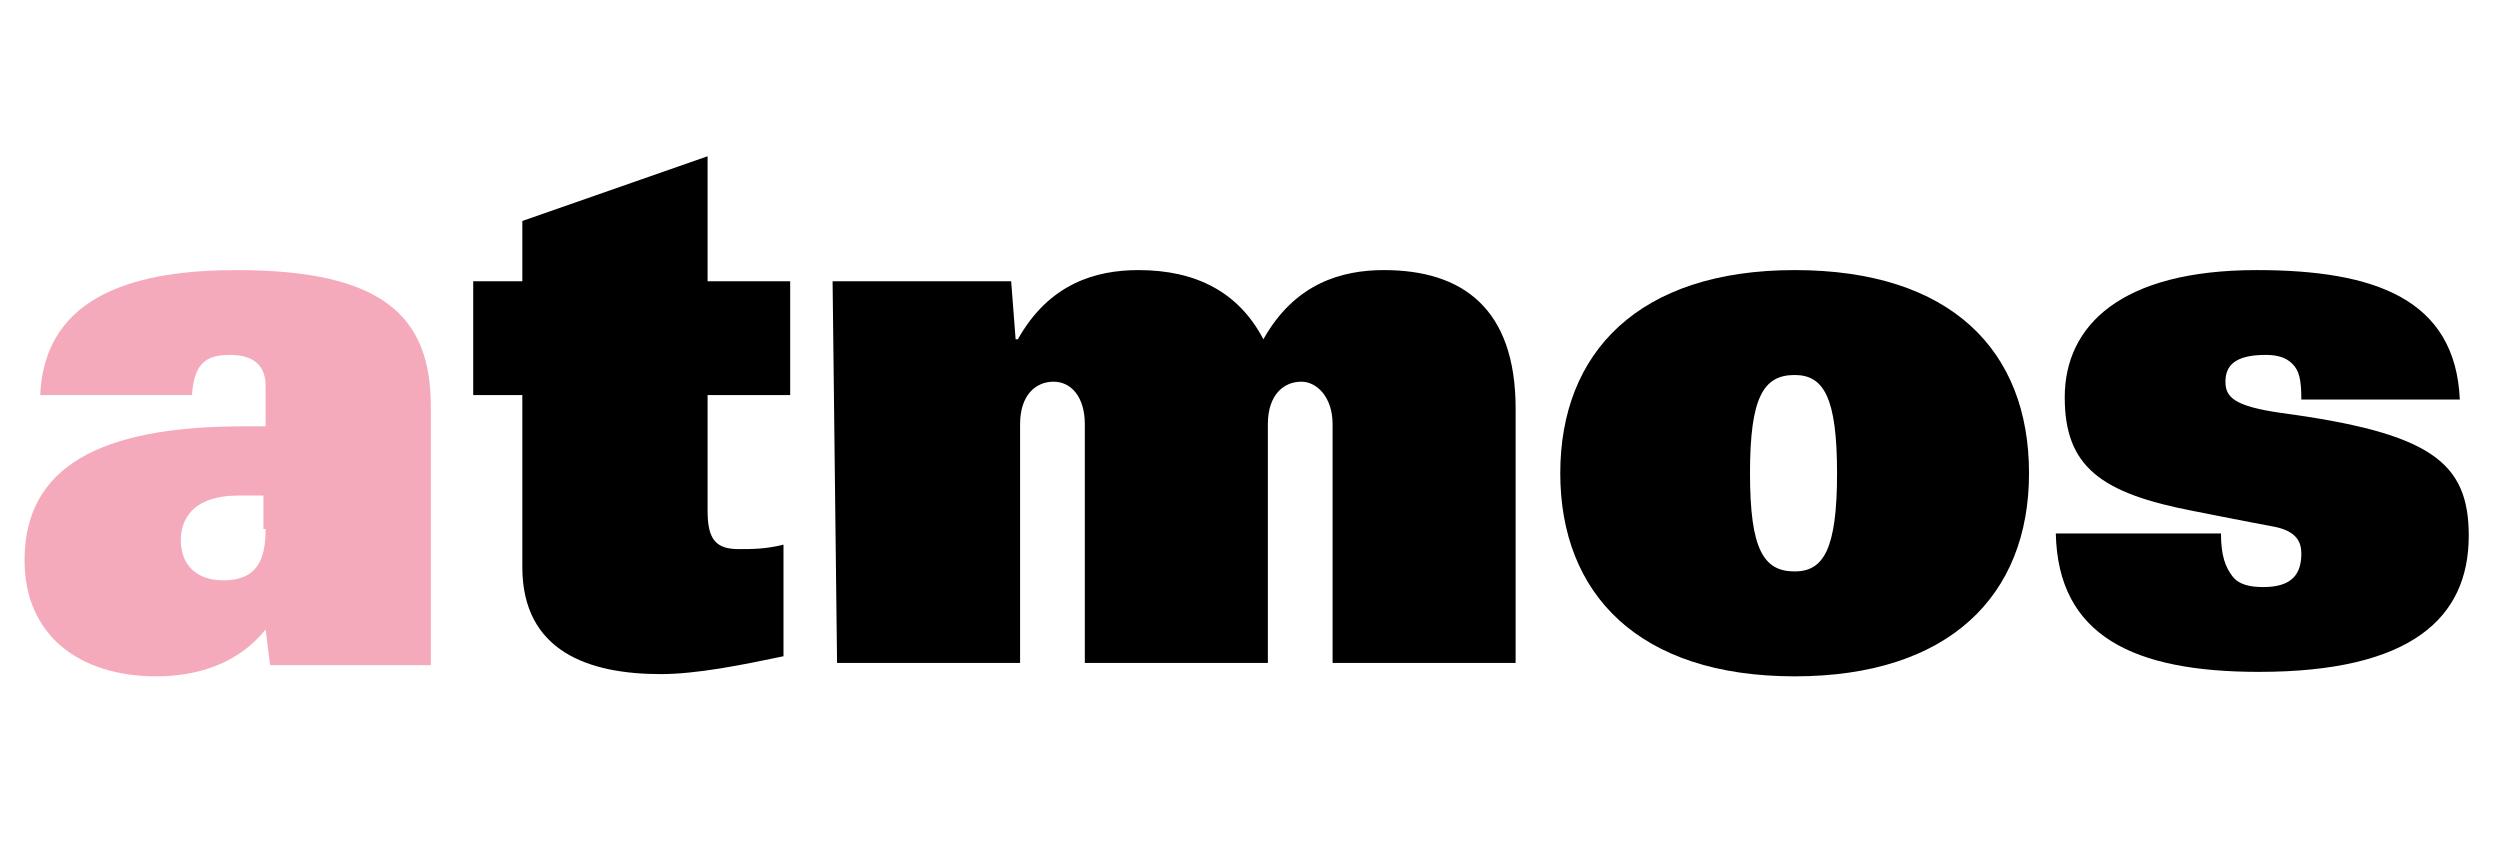
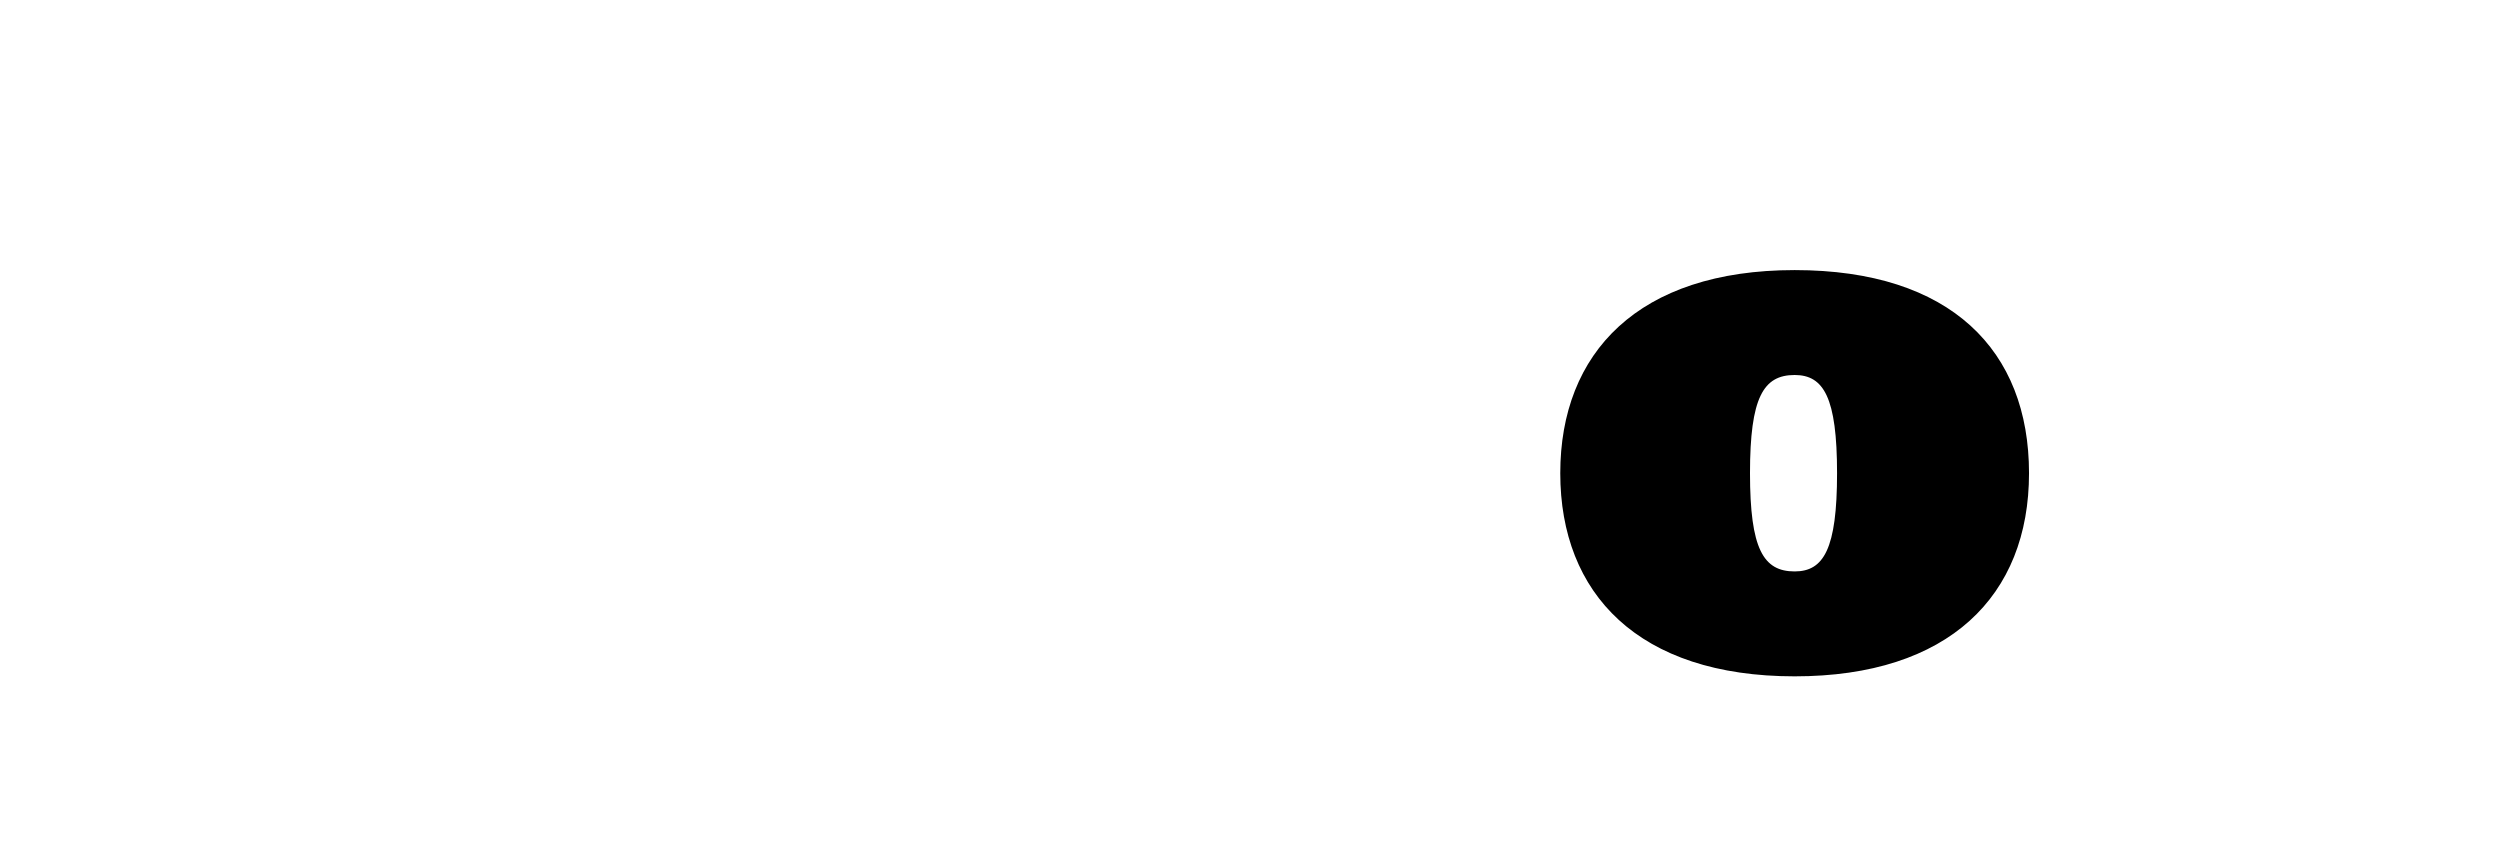
<svg xmlns="http://www.w3.org/2000/svg" version="1.1" id="Layer_1" x="0px" y="0px" viewBox="0 0 112 38.3" style="enable-background:new 0 0 112 38.3;" xml:space="preserve">
  <style type="text/css">
	.st0{fill:#F5AABB;}
</style>
-   <path d="M23.4,17.7h-2.2v-5.1h2.2V9.9L31.7,7v5.6h3.7v5.1h-3.7v5.2c0,1.3,0.4,1.7,1.4,1.7c0.6,0,1.2,0,2-0.2v5  c-1.9,0.4-3.9,0.8-5.5,0.8c-3.2,0-6.2-1-6.2-4.8L23.4,17.7L23.4,17.7z" />
-   <path d="M37.3,12.6h8l0.2,2.6h0.1c1.4-2.5,3.5-3.1,5.4-3.1c2.6,0,4.5,1,5.6,3.1c1.4-2.5,3.5-3.1,5.4-3.1c3.5,0,5.9,1.7,5.9,6.2v11.4  h-8.2V19c0-1.2-0.7-1.9-1.4-1.9c-0.8,0-1.5,0.6-1.5,1.9v10.7h-8.2V19c0-1.2-0.6-1.9-1.4-1.9c-0.8,0-1.5,0.6-1.5,1.9v10.7h-8.2  L37.3,12.6L37.3,12.6z" />
  <path d="M78.4,21.2c0-3.4,0.6-4.4,2-4.4c1.3,0,1.9,1,1.9,4.4s-0.6,4.4-1.9,4.4C79,25.6,78.4,24.6,78.4,21.2z M69.9,21.2  c0,5.4,3.5,9.1,10.5,9.1c6.9,0,10.5-3.6,10.5-9.1s-3.5-9.1-10.5-9.1C73.4,12.1,69.9,15.8,69.9,21.2z" />
-   <path d="M103.1,17.9c0-0.9-0.1-1.3-0.4-1.6c-0.3-0.3-0.7-0.4-1.2-0.4c-1.4,0-1.8,0.5-1.8,1.2s0.4,1.1,2.5,1.4  c6.7,0.9,8.4,2.2,8.4,5.5c0,3.7-2.6,6.1-9.4,6.1c-5.6,0-9-1.6-9.1-6.2h7.4c0,1,0.2,1.5,0.5,1.9c0.3,0.4,0.8,0.5,1.4,0.5  c1.3,0,1.7-0.6,1.7-1.5c0-0.5-0.2-1-1.2-1.2c-0.5-0.1-1.1-0.2-3.6-0.7c-4.2-0.8-5.8-2-5.8-5.1c0-3.2,2.5-5.7,8.6-5.7  c5.3,0,8.9,1.3,9.1,5.8L103.1,17.9L103.1,17.9z" />
-   <path class="st0" d="M11.9,23.7c0,1.4-0.4,2.3-1.9,2.3c-1.2,0-1.9-0.7-1.9-1.8c0-0.9,0.5-2,2.6-2h1.1V23.7z M11.9,19.1h-1  c-6.4,0-9.8,1.8-9.8,6c0,3.4,2.5,5.2,5.9,5.2c1.9,0,3.7-0.6,4.9-2.1l0.2,1.6h7.2V18.2c0-4-2.1-6.1-8.7-6.1c-4.3,0-8.6,1-8.8,5.6h6.8  c0.1-1.4,0.6-1.8,1.7-1.8c1.1,0,1.6,0.5,1.6,1.4V19.1z" />
</svg>